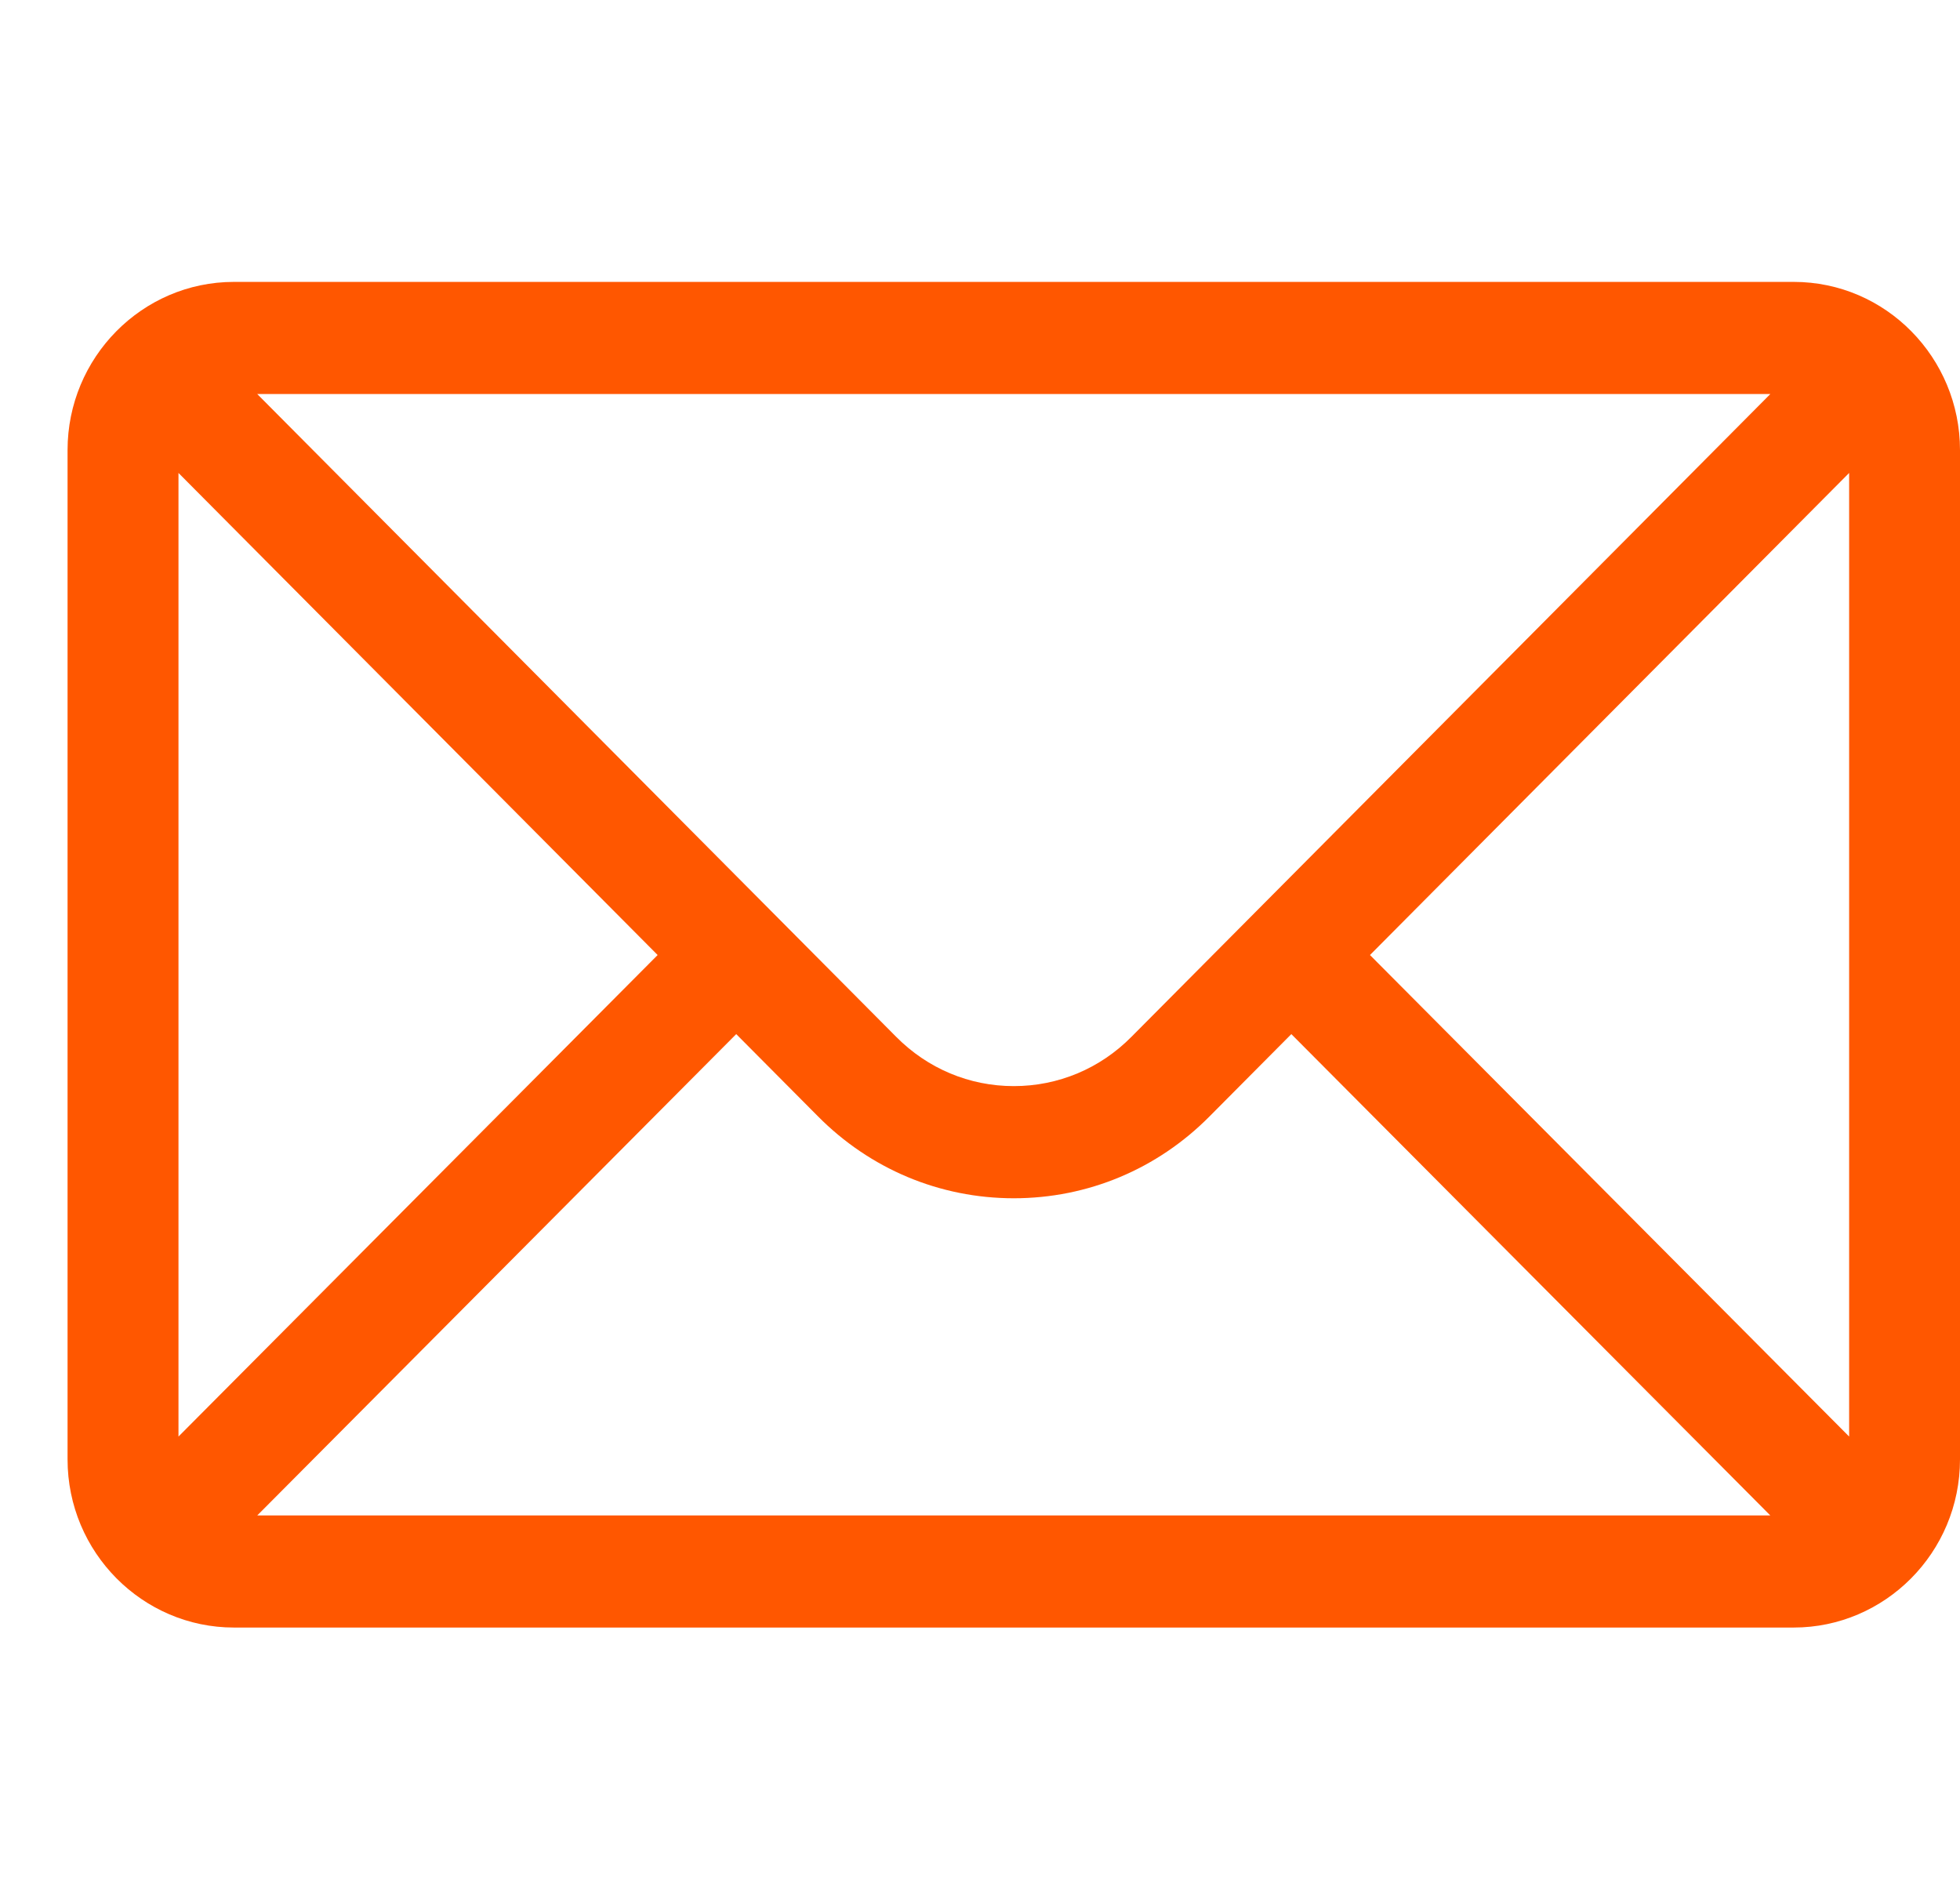
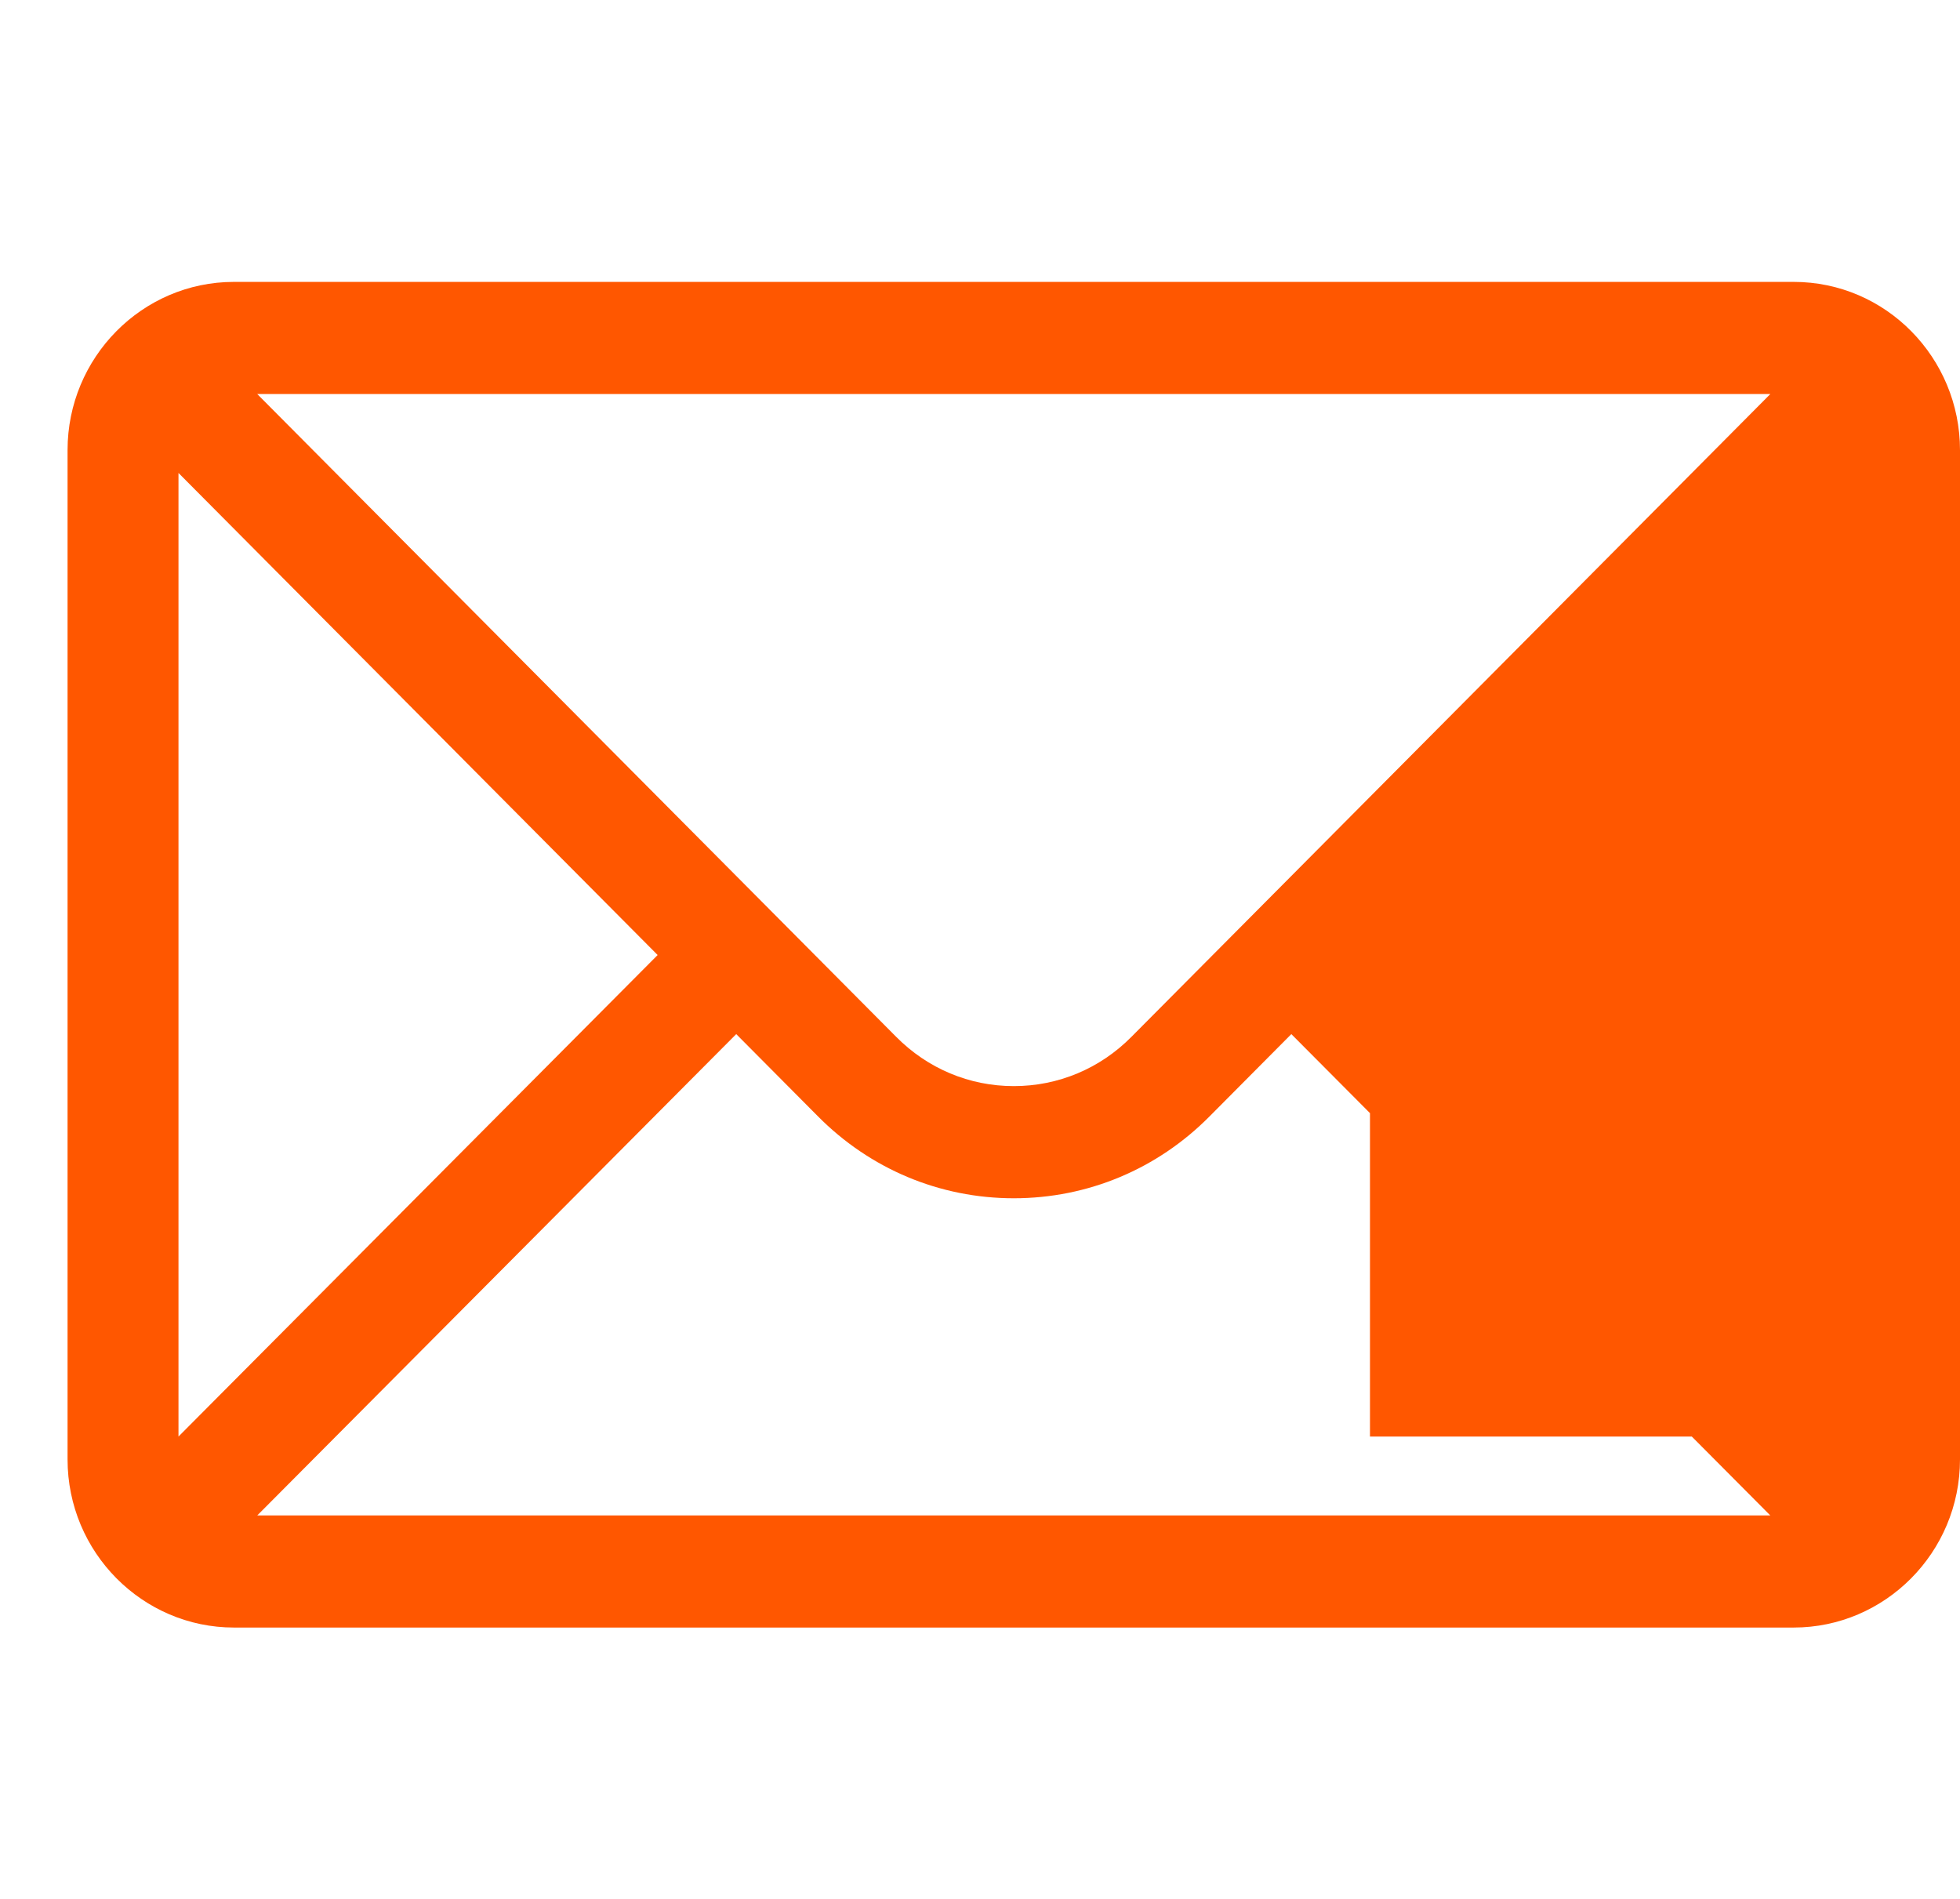
<svg xmlns="http://www.w3.org/2000/svg" width="32" height="31" viewBox="0 0 32 31" fill="none">
-   <path d="M29.285 4.602H3.819C2.319 4.602 1.103 5.838 1.103 7.348V23.824C1.103 25.343 2.328 26.57 3.819 26.57H29.285C30.772 26.57 32 25.348 32 23.824V7.348C32 5.841 30.79 4.602 29.285 4.602ZM28.904 6.432C28.349 6.99 18.802 16.595 18.472 16.927C17.959 17.445 17.277 17.731 16.552 17.731C15.826 17.731 15.145 17.445 14.63 16.925C14.408 16.702 4.966 7.203 4.199 6.432H28.904ZM2.914 23.452V7.721L10.737 15.591L2.914 23.452ZM4.2 24.74L12.02 16.882L13.351 18.221C14.206 19.085 15.343 19.562 16.552 19.562C17.761 19.562 18.897 19.085 19.75 18.223L21.083 16.882L28.903 24.74H4.2ZM30.19 23.452L22.367 15.591L30.19 7.721V23.452Z" fill="#FF5700" />
+   <path d="M29.285 4.602H3.819C2.319 4.602 1.103 5.838 1.103 7.348V23.824C1.103 25.343 2.328 26.57 3.819 26.57H29.285C30.772 26.57 32 25.348 32 23.824V7.348C32 5.841 30.79 4.602 29.285 4.602ZM28.904 6.432C28.349 6.99 18.802 16.595 18.472 16.927C17.959 17.445 17.277 17.731 16.552 17.731C15.826 17.731 15.145 17.445 14.63 16.925C14.408 16.702 4.966 7.203 4.199 6.432H28.904ZM2.914 23.452V7.721L10.737 15.591L2.914 23.452ZM4.2 24.74L12.02 16.882L13.351 18.221C14.206 19.085 15.343 19.562 16.552 19.562C17.761 19.562 18.897 19.085 19.75 18.223L21.083 16.882L28.903 24.74H4.2ZM30.19 23.452L22.367 15.591V23.452Z" fill="#FF5700" />
</svg>